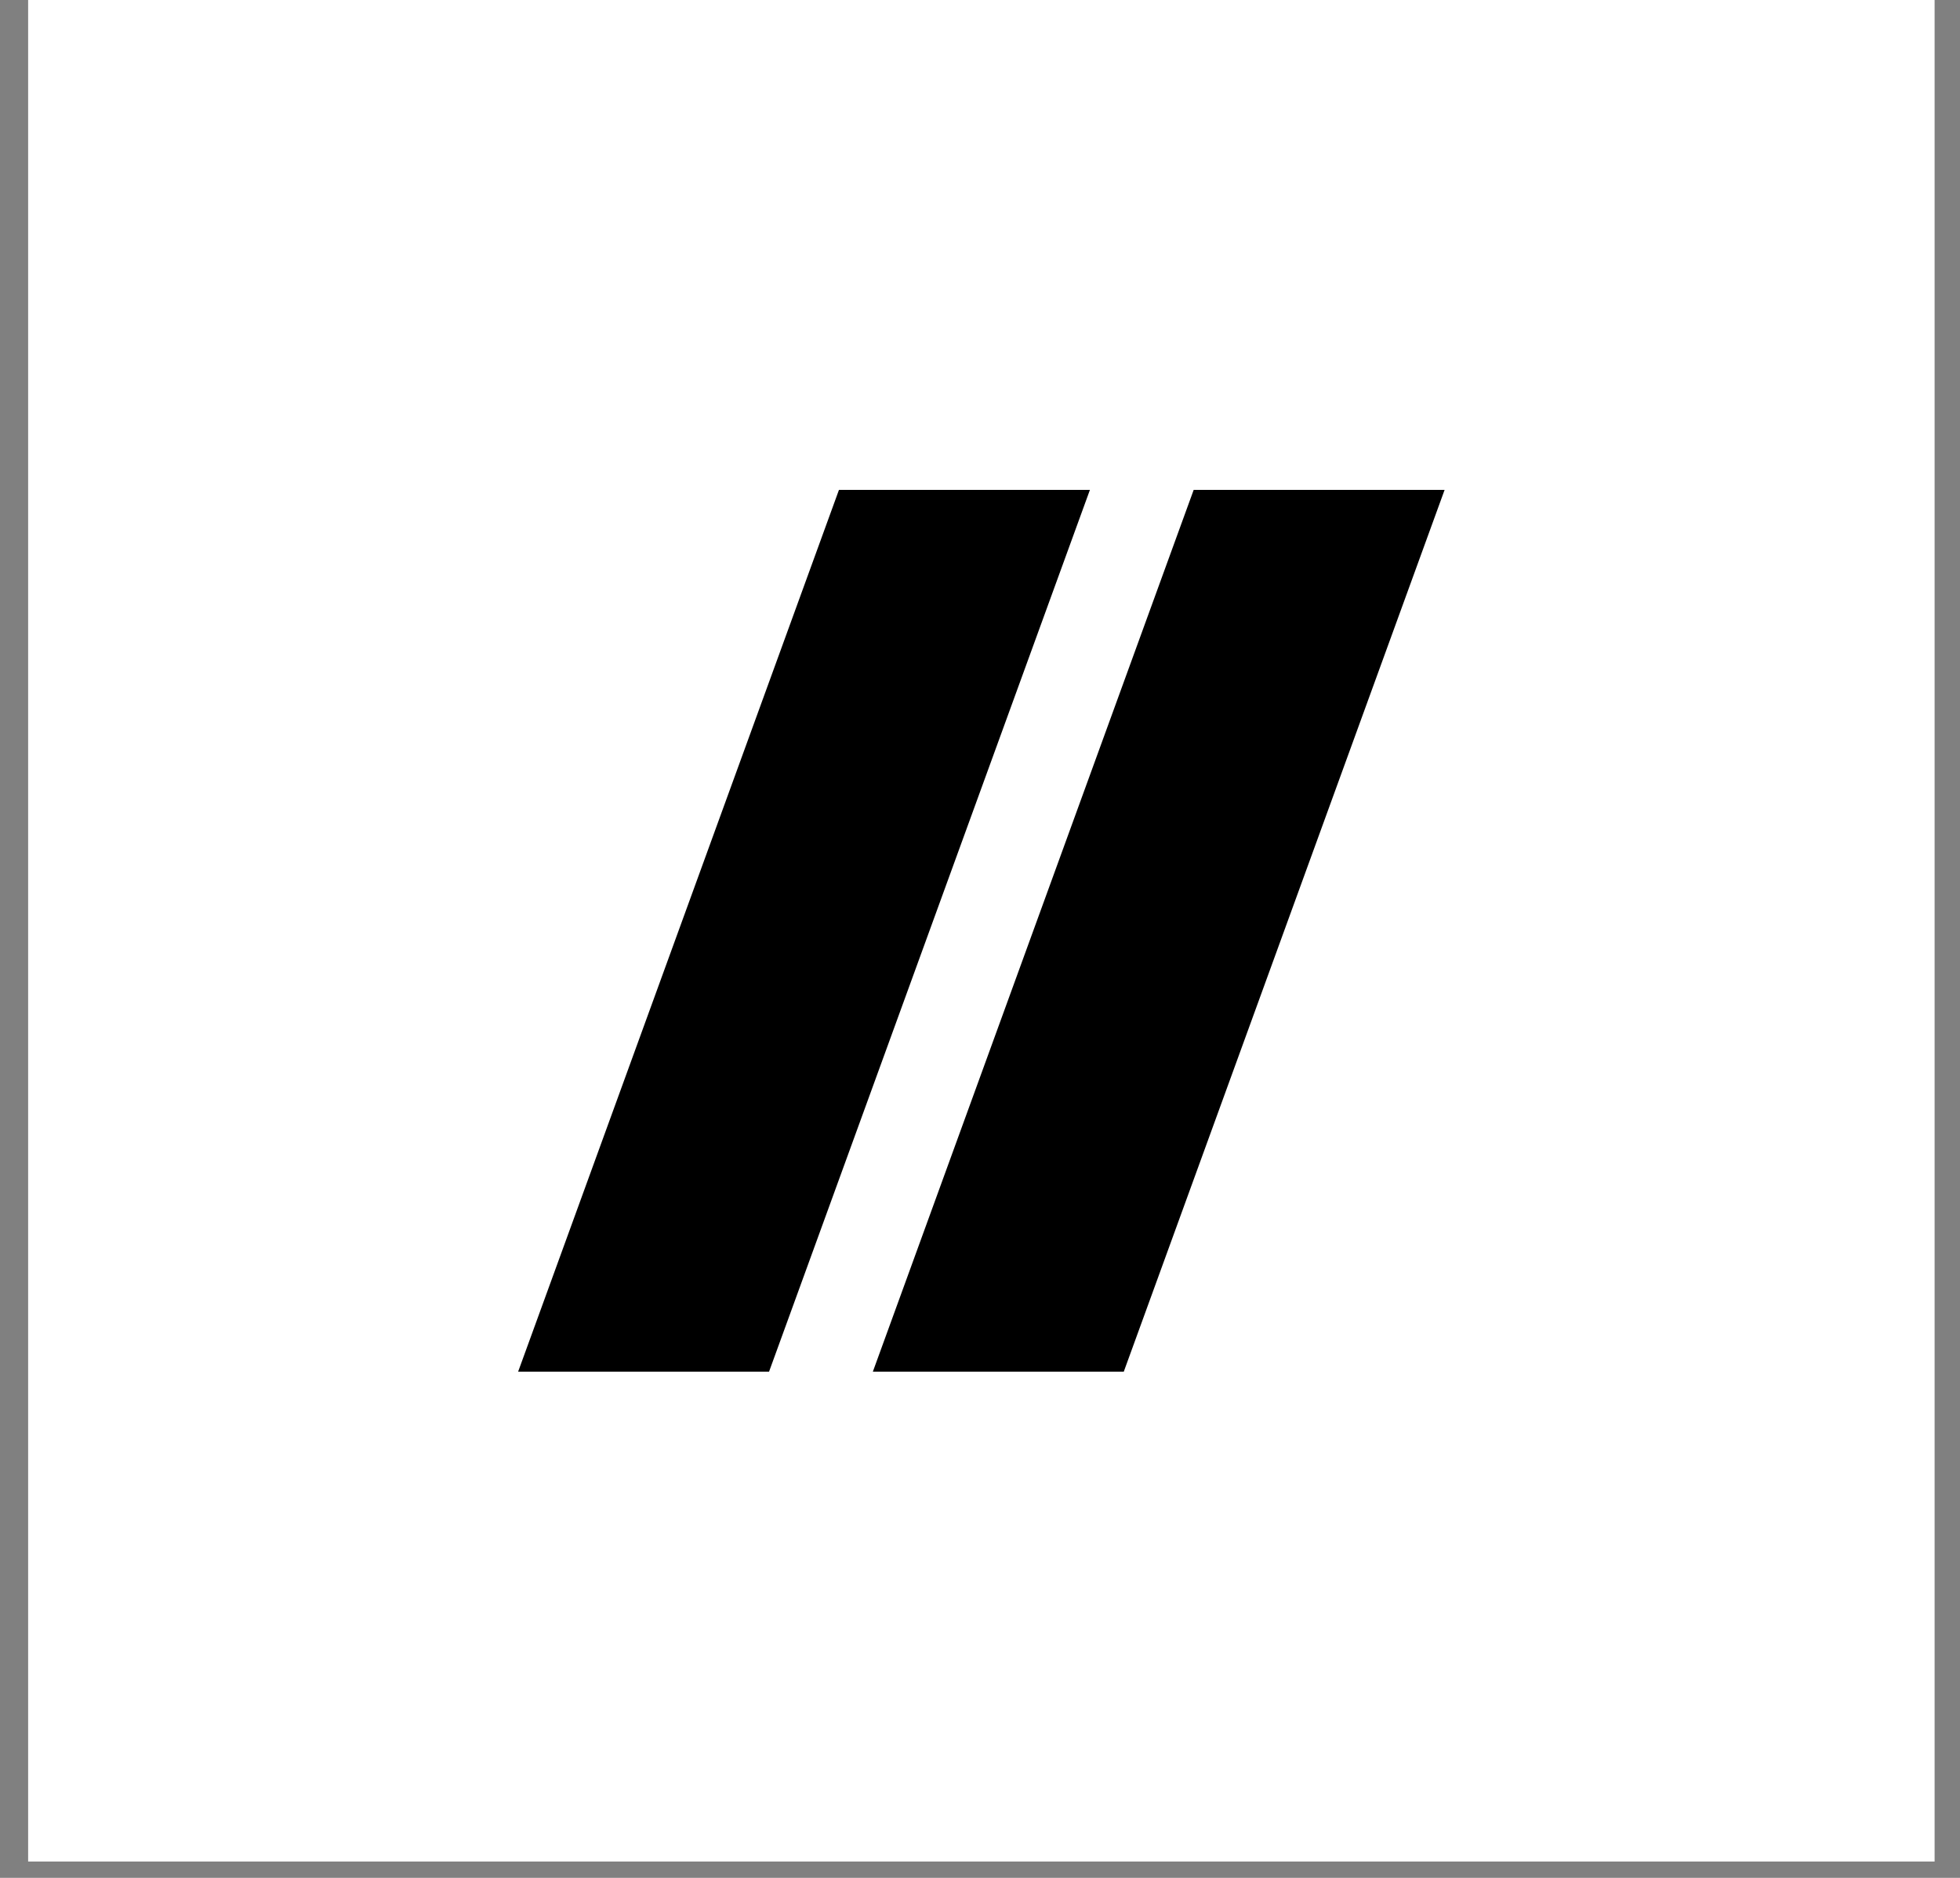
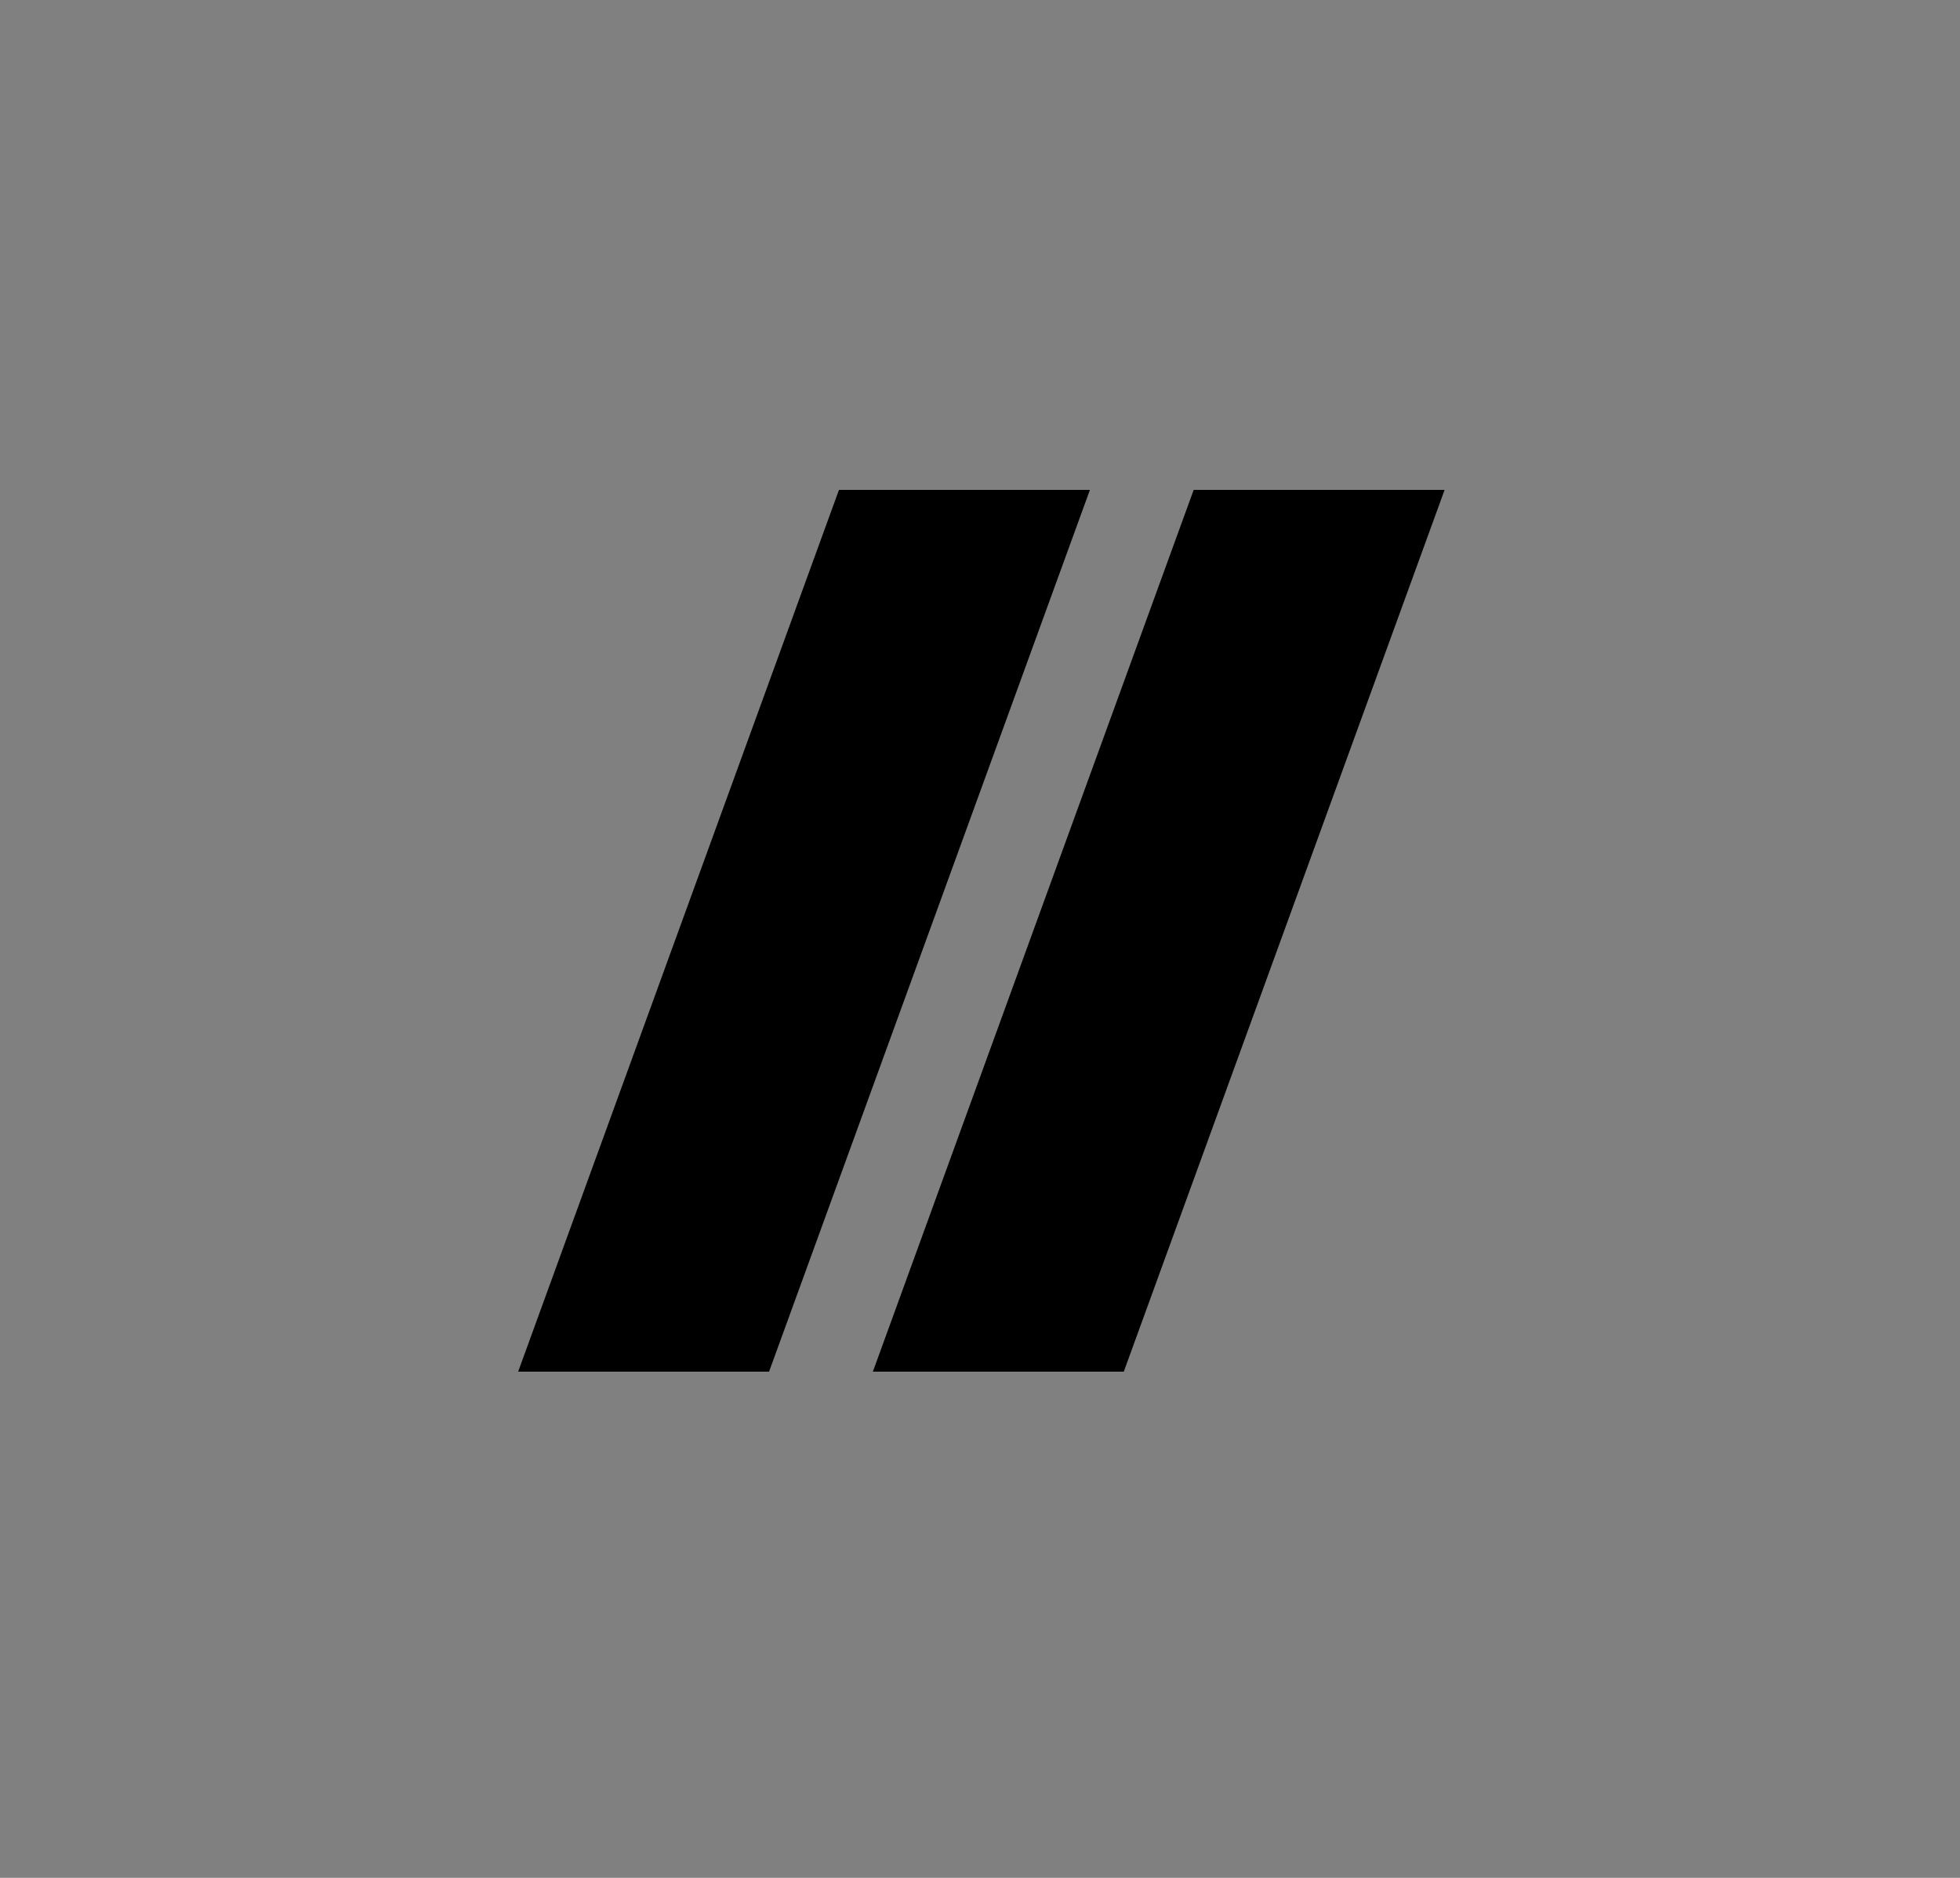
<svg xmlns="http://www.w3.org/2000/svg" width="48" height="46" viewBox="0 0 48 46" fill="none">
  <rect x="0" y="0" width="48" height="46" fill="#808080" stroke="none" />
-   <rect width="46.689" height="45.6" transform="translate(0.689)" fill="white" />
  <path fill-rule="evenodd" clip-rule="evenodd" d="M21.376 33.6L29.233 12H35.378L27.521 33.6H21.376ZM12.689 33.6L20.546 12H26.692L18.834 33.6H12.689Z" fill="black" />
</svg>